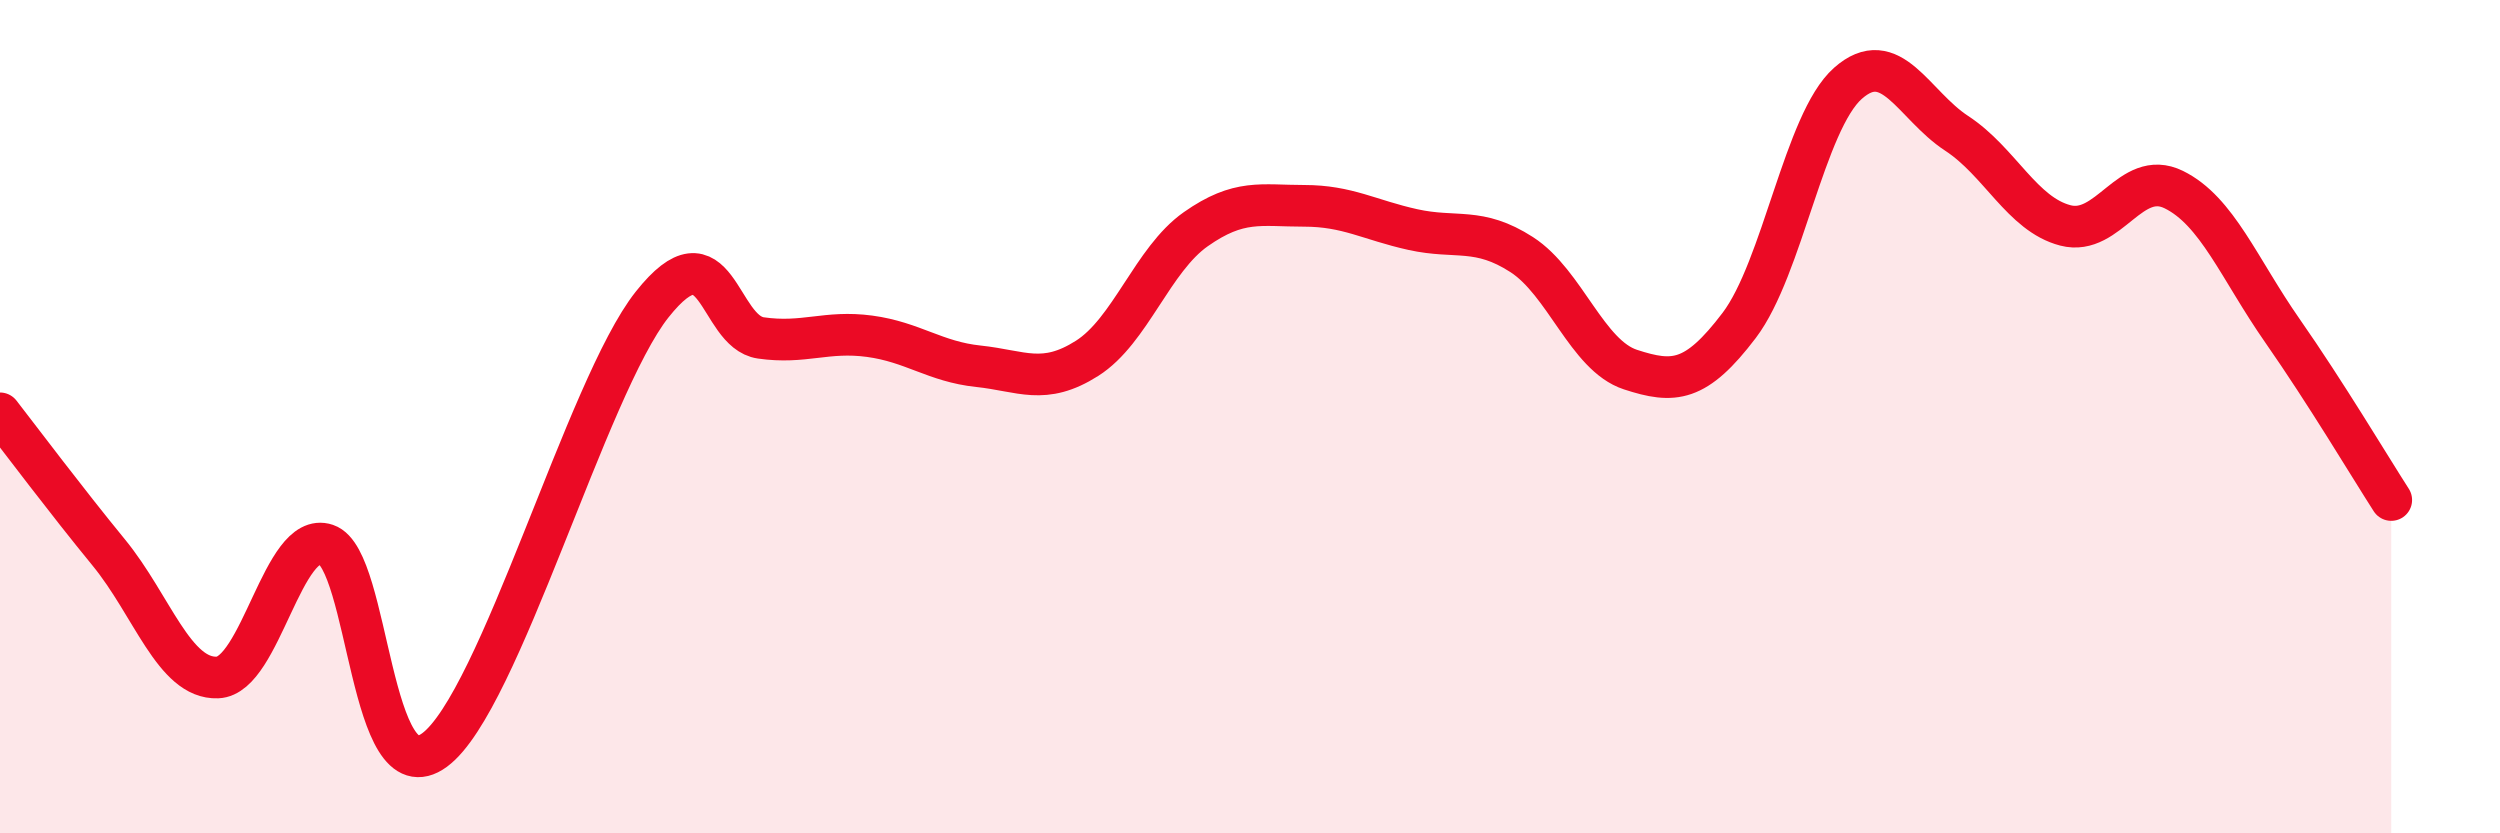
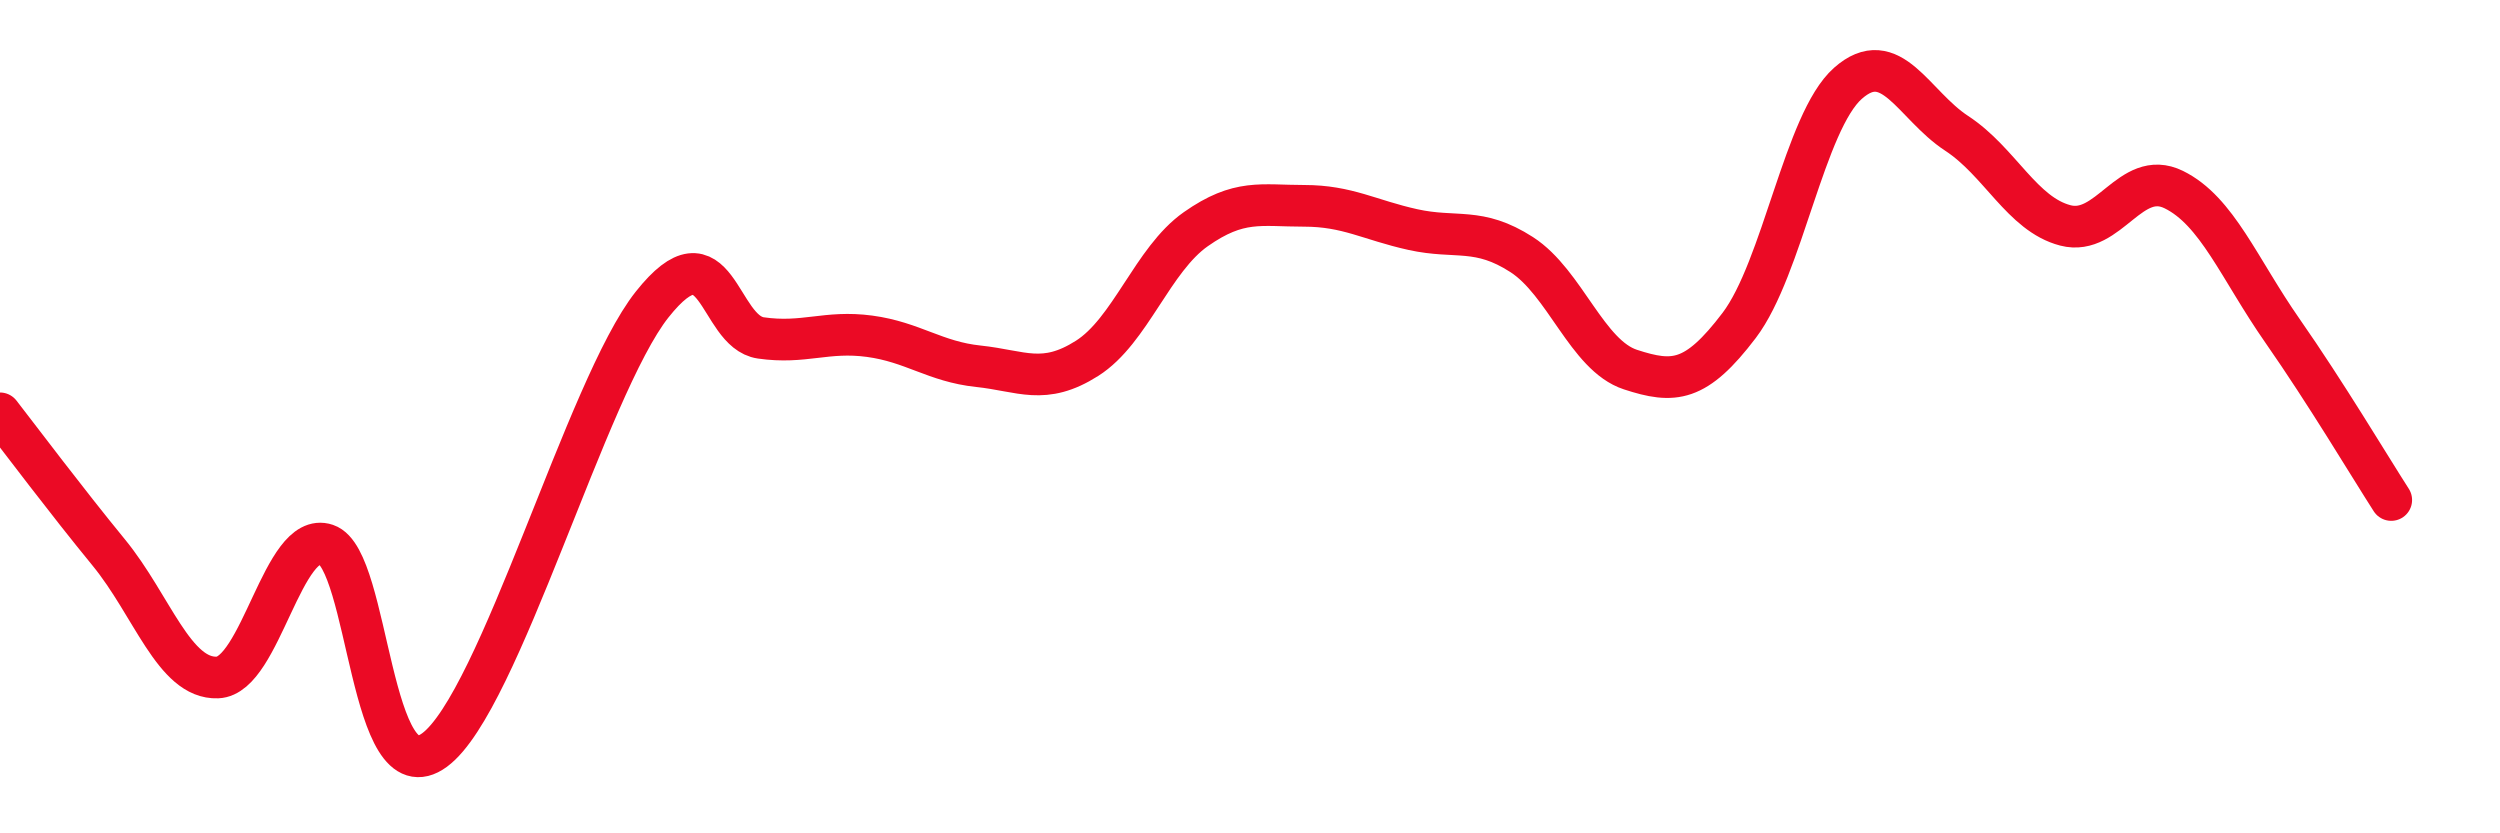
<svg xmlns="http://www.w3.org/2000/svg" width="60" height="20" viewBox="0 0 60 20">
-   <path d="M 0,9.92 C 0.52,10.59 1.57,11.99 2.61,13.26 C 3.65,14.53 4.18,16.3 5.22,16.26 C 6.26,16.22 6.79,12.72 7.83,13.07 C 8.87,13.42 8.87,19.15 10.43,18 C 11.99,16.85 14.08,9.29 15.65,7.31 C 17.22,5.33 17.22,7.96 18.26,8.11 C 19.3,8.26 19.83,7.93 20.87,8.07 C 21.91,8.21 22.44,8.68 23.48,8.79 C 24.52,8.9 25.05,9.26 26.09,8.6 C 27.13,7.94 27.66,6.23 28.7,5.5 C 29.74,4.77 30.26,4.94 31.3,4.94 C 32.34,4.94 32.87,5.28 33.91,5.51 C 34.95,5.74 35.48,5.44 36.52,6.11 C 37.56,6.78 38.09,8.53 39.13,8.87 C 40.17,9.21 40.7,9.18 41.74,7.81 C 42.78,6.44 43.31,2.92 44.35,2 C 45.39,1.08 45.92,2.52 46.96,3.2 C 48,3.88 48.53,5.14 49.57,5.41 C 50.61,5.68 51.13,4.04 52.17,4.55 C 53.21,5.06 53.74,6.45 54.78,7.94 C 55.82,9.43 56.87,11.19 57.39,12L57.39 20L0 20Z" fill="#EB0A25" opacity="0.1" stroke-linecap="round" stroke-linejoin="round" />
  <path d="M 0,9.92 C 0.52,10.59 1.57,11.99 2.61,13.26 C 3.65,14.53 4.18,16.3 5.22,16.26 C 6.26,16.22 6.79,12.72 7.83,13.07 C 8.87,13.42 8.87,19.15 10.43,18 C 11.99,16.85 14.08,9.29 15.65,7.31 C 17.22,5.33 17.22,7.96 18.26,8.11 C 19.3,8.26 19.83,7.93 20.87,8.07 C 21.91,8.21 22.44,8.68 23.48,8.79 C 24.52,8.9 25.05,9.26 26.09,8.6 C 27.13,7.94 27.66,6.23 28.7,5.5 C 29.74,4.77 30.26,4.94 31.3,4.94 C 32.34,4.94 32.87,5.28 33.91,5.51 C 34.95,5.74 35.48,5.44 36.52,6.11 C 37.56,6.78 38.09,8.53 39.13,8.87 C 40.17,9.21 40.7,9.18 41.74,7.81 C 42.78,6.44 43.31,2.92 44.35,2 C 45.39,1.08 45.92,2.52 46.96,3.2 C 48,3.88 48.53,5.14 49.57,5.41 C 50.61,5.68 51.13,4.04 52.17,4.55 C 53.21,5.06 53.74,6.45 54.78,7.94 C 55.82,9.43 56.87,11.19 57.39,12" stroke="#EB0A25" stroke-width="1" fill="none" stroke-linecap="round" stroke-linejoin="round" />
</svg>